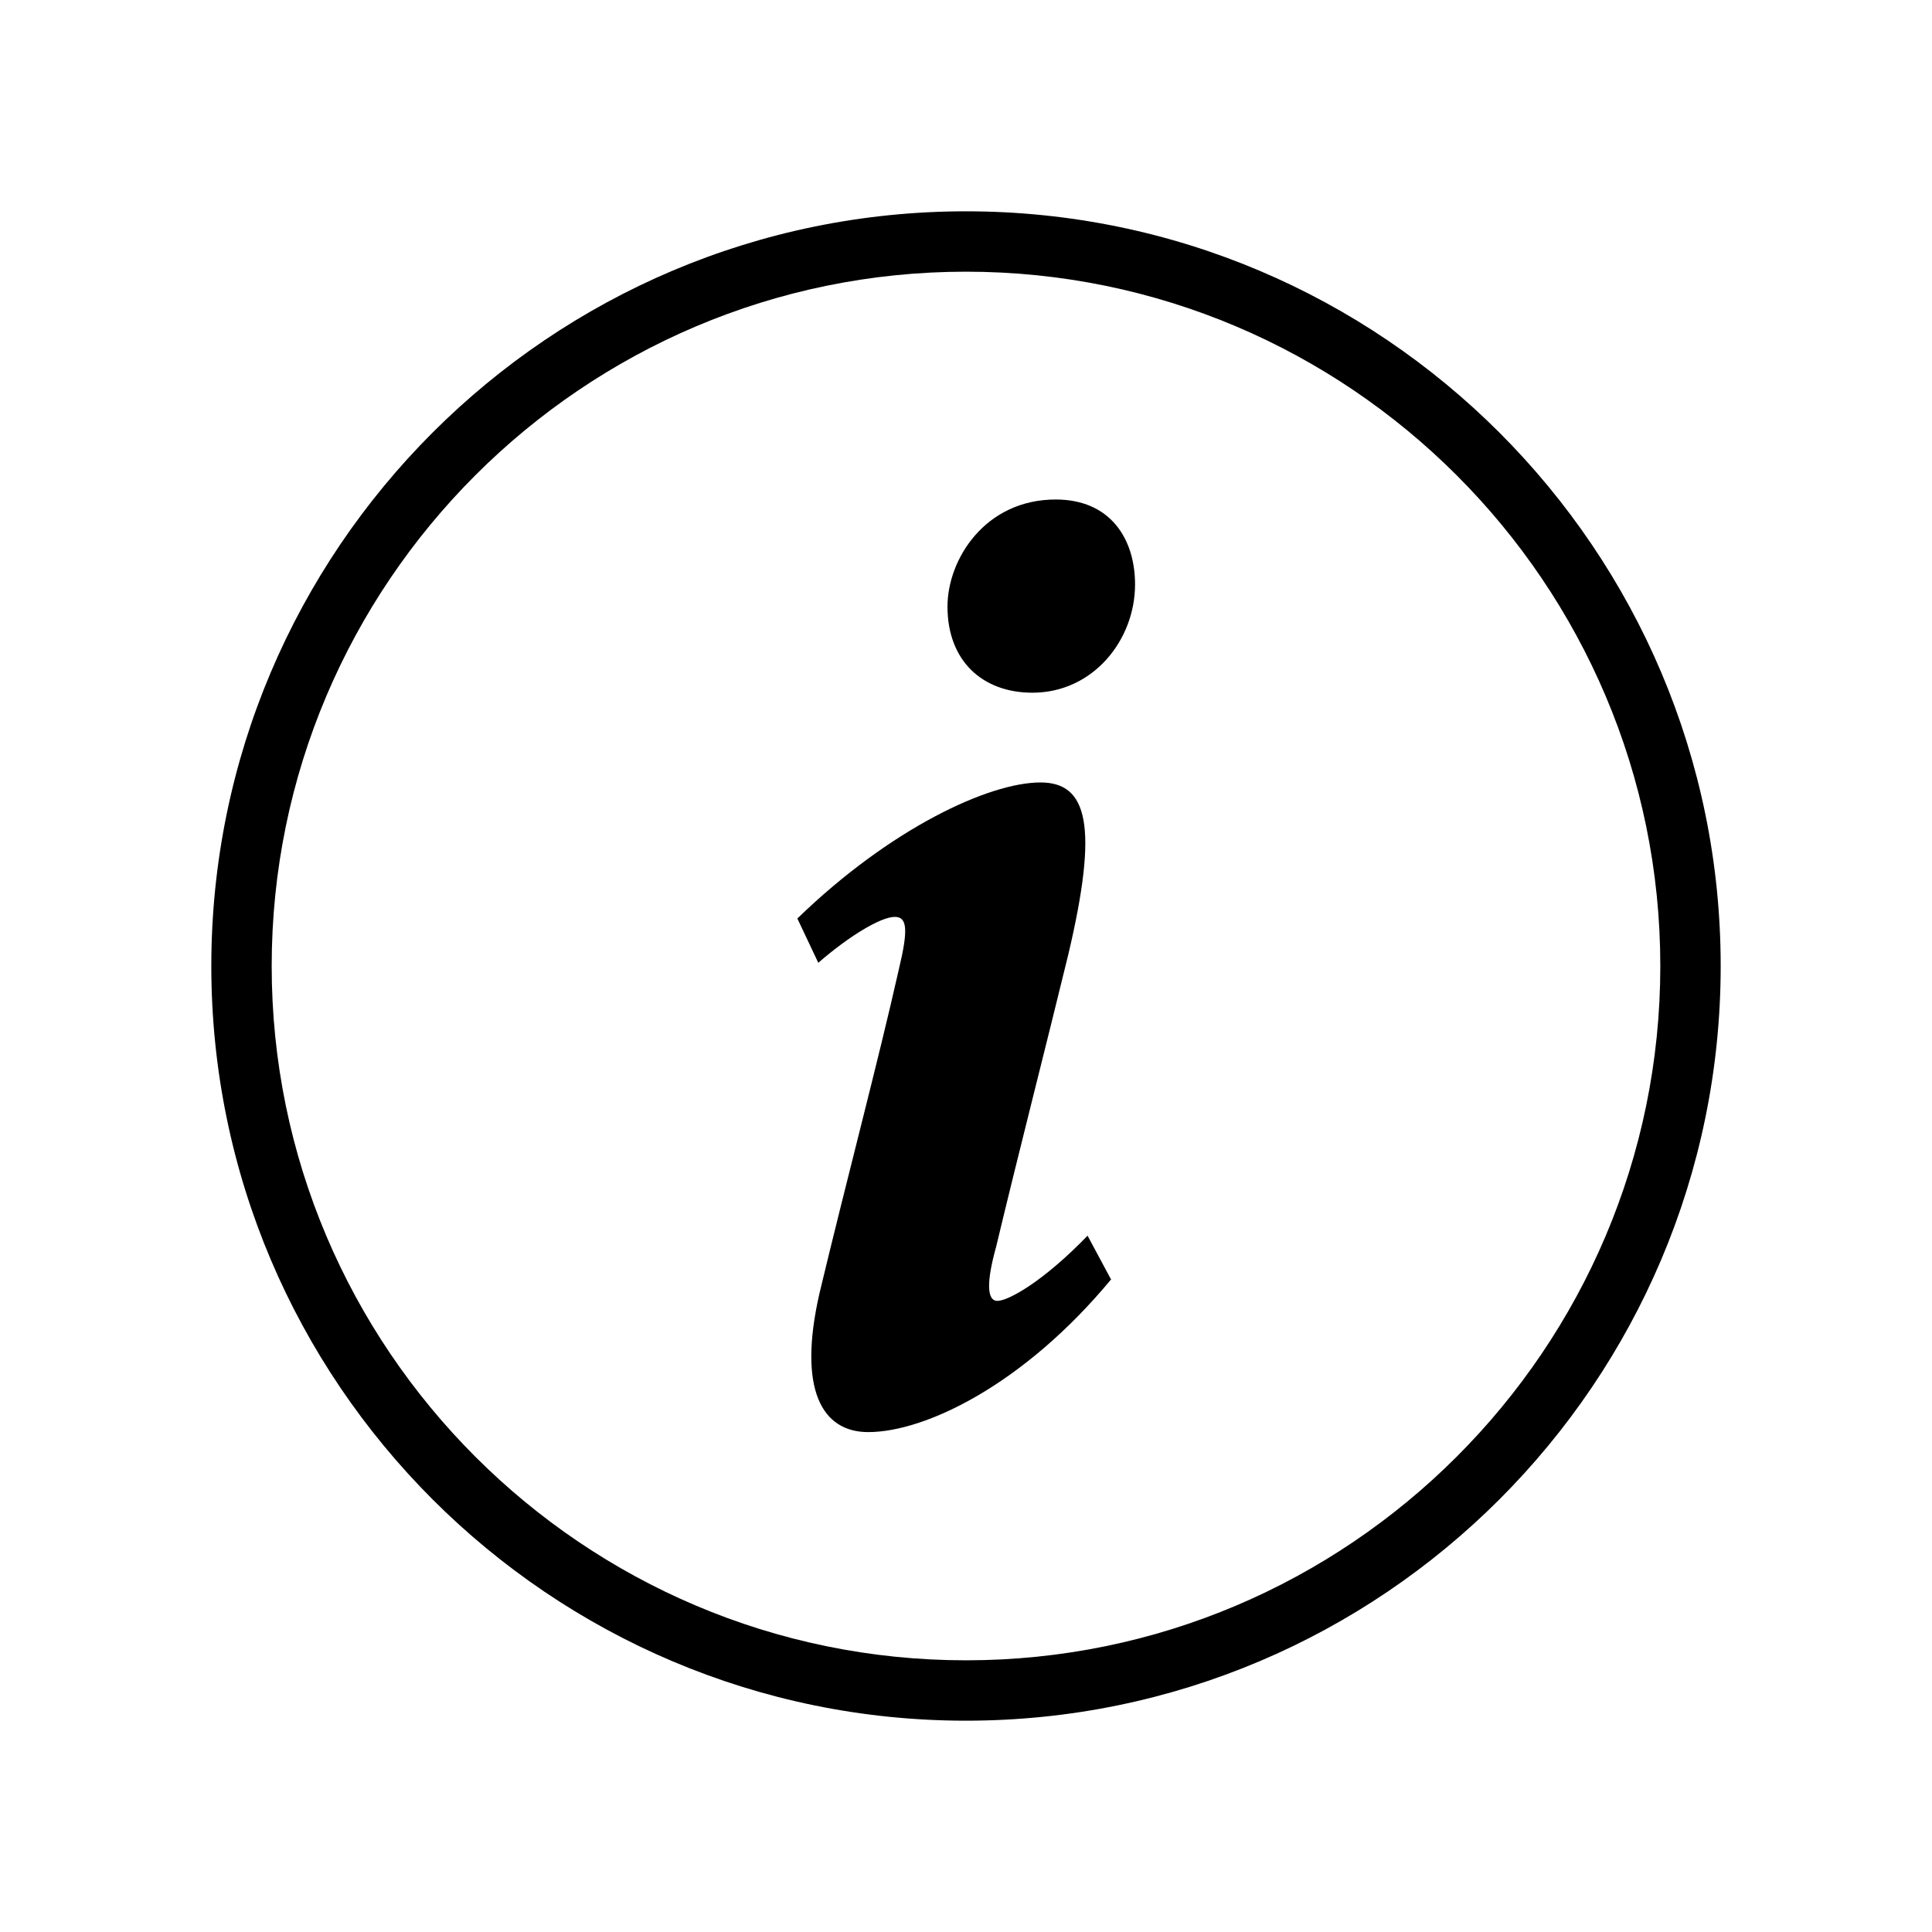
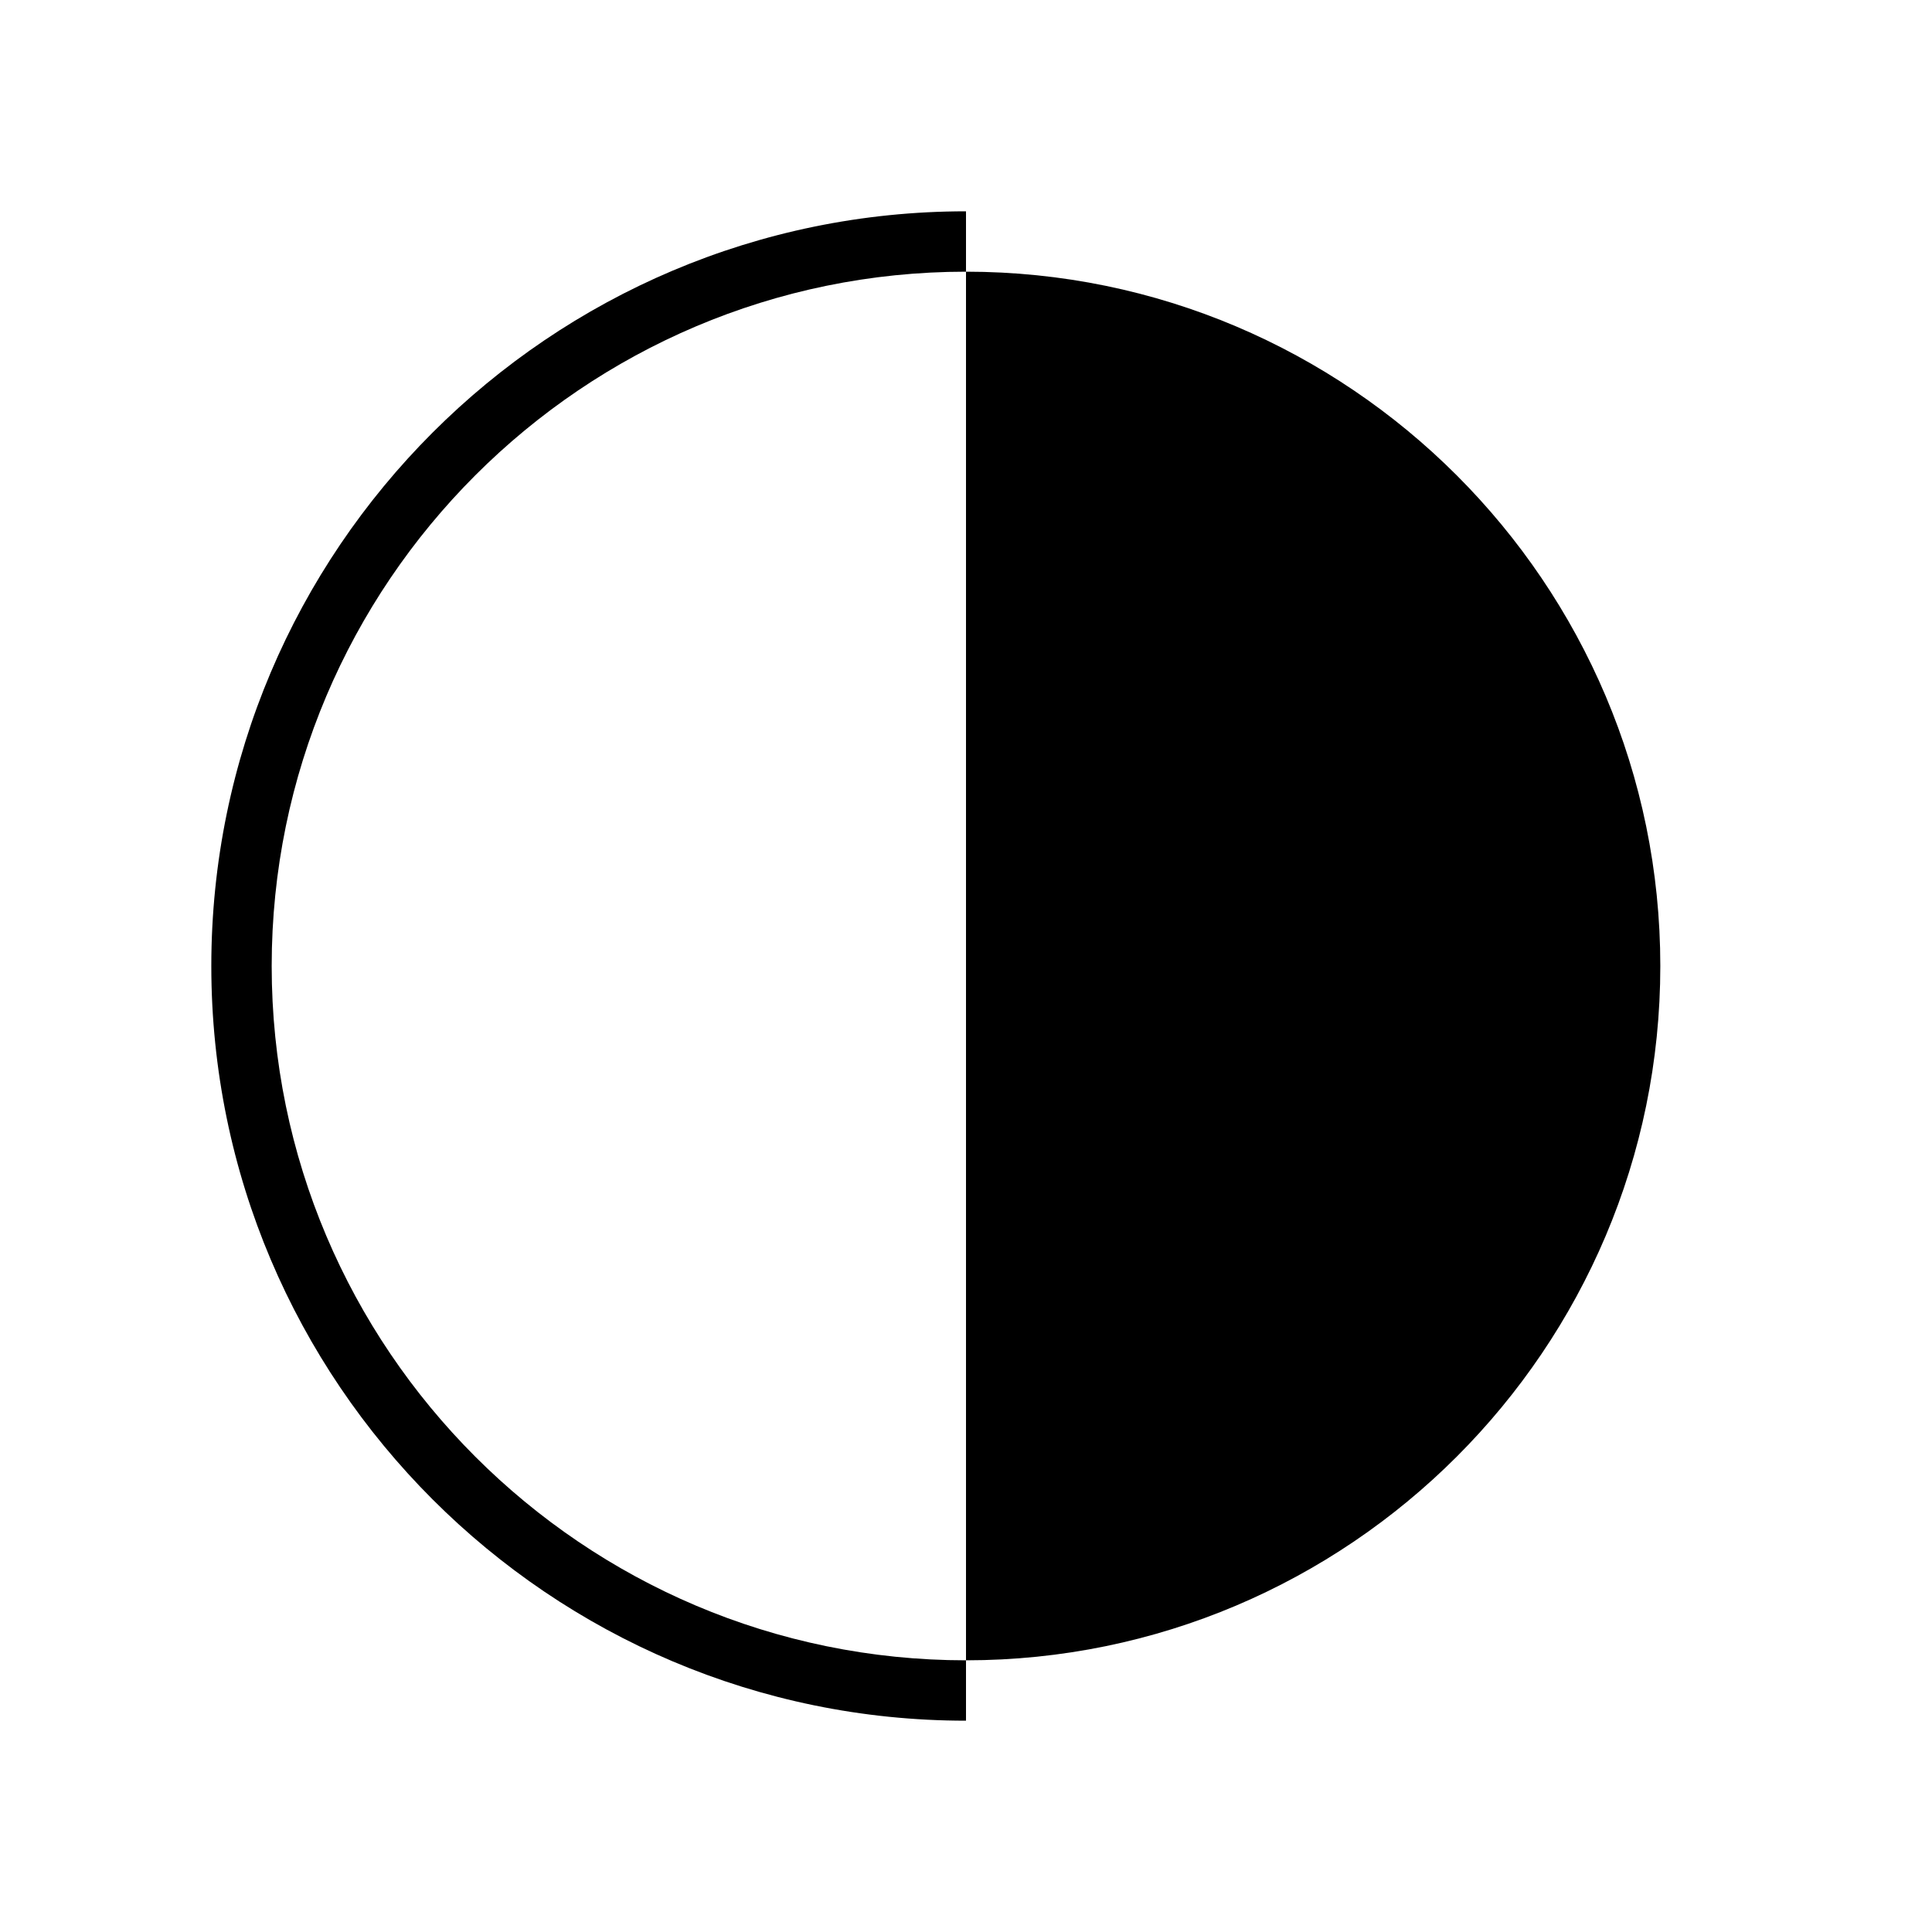
<svg xmlns="http://www.w3.org/2000/svg" id="_レイヤー_9" viewBox="0 0 48 48">
  <defs>
    <style>.cls-1{fill:none;}</style>
  </defs>
-   <path d="m27.61,31.78c-2.17,2.62-4.62,3.8-6.04,3.8-1.14,0-1.76-1.04-1.21-3.45.66-2.76,1.45-5.73,1.97-8.04.24-1,.21-1.31-.1-1.31-.35,0-1.14.48-1.9,1.14l-.52-1.1c2.31-2.24,4.76-3.38,6.04-3.38,1.17,0,1.45,1.07.69,4.28-.52,2.14-1.28,5.11-1.79,7.25-.24.86-.24,1.35.03,1.35s1.14-.48,2.24-1.62l.59,1.1Zm.59-17.26c0,1.38-1.04,2.69-2.55,2.69-1.24,0-2.11-.79-2.11-2.14,0-1.17.93-2.66,2.69-2.66,1.35,0,1.97.97,1.97,2.11Z" />
-   <path d="m24,42.75c-10.34,0-18.75-8.41-18.75-18.75S13.66,5.25,24,5.25s18.75,8.41,18.75,18.75-8.41,18.75-18.75,18.75Zm0-36c-9.51,0-17.25,7.74-17.25,17.25s7.74,17.25,17.25,17.25,17.25-7.74,17.25-17.25S33.51,6.75,24,6.75Z" />
+   <path d="m24,42.75c-10.34,0-18.75-8.41-18.75-18.75S13.66,5.25,24,5.25Zm0-36c-9.51,0-17.25,7.74-17.25,17.25s7.74,17.25,17.25,17.25,17.25-7.74,17.25-17.25S33.51,6.75,24,6.75Z" />
  <rect class="cls-1" width="48" height="48" />
</svg>